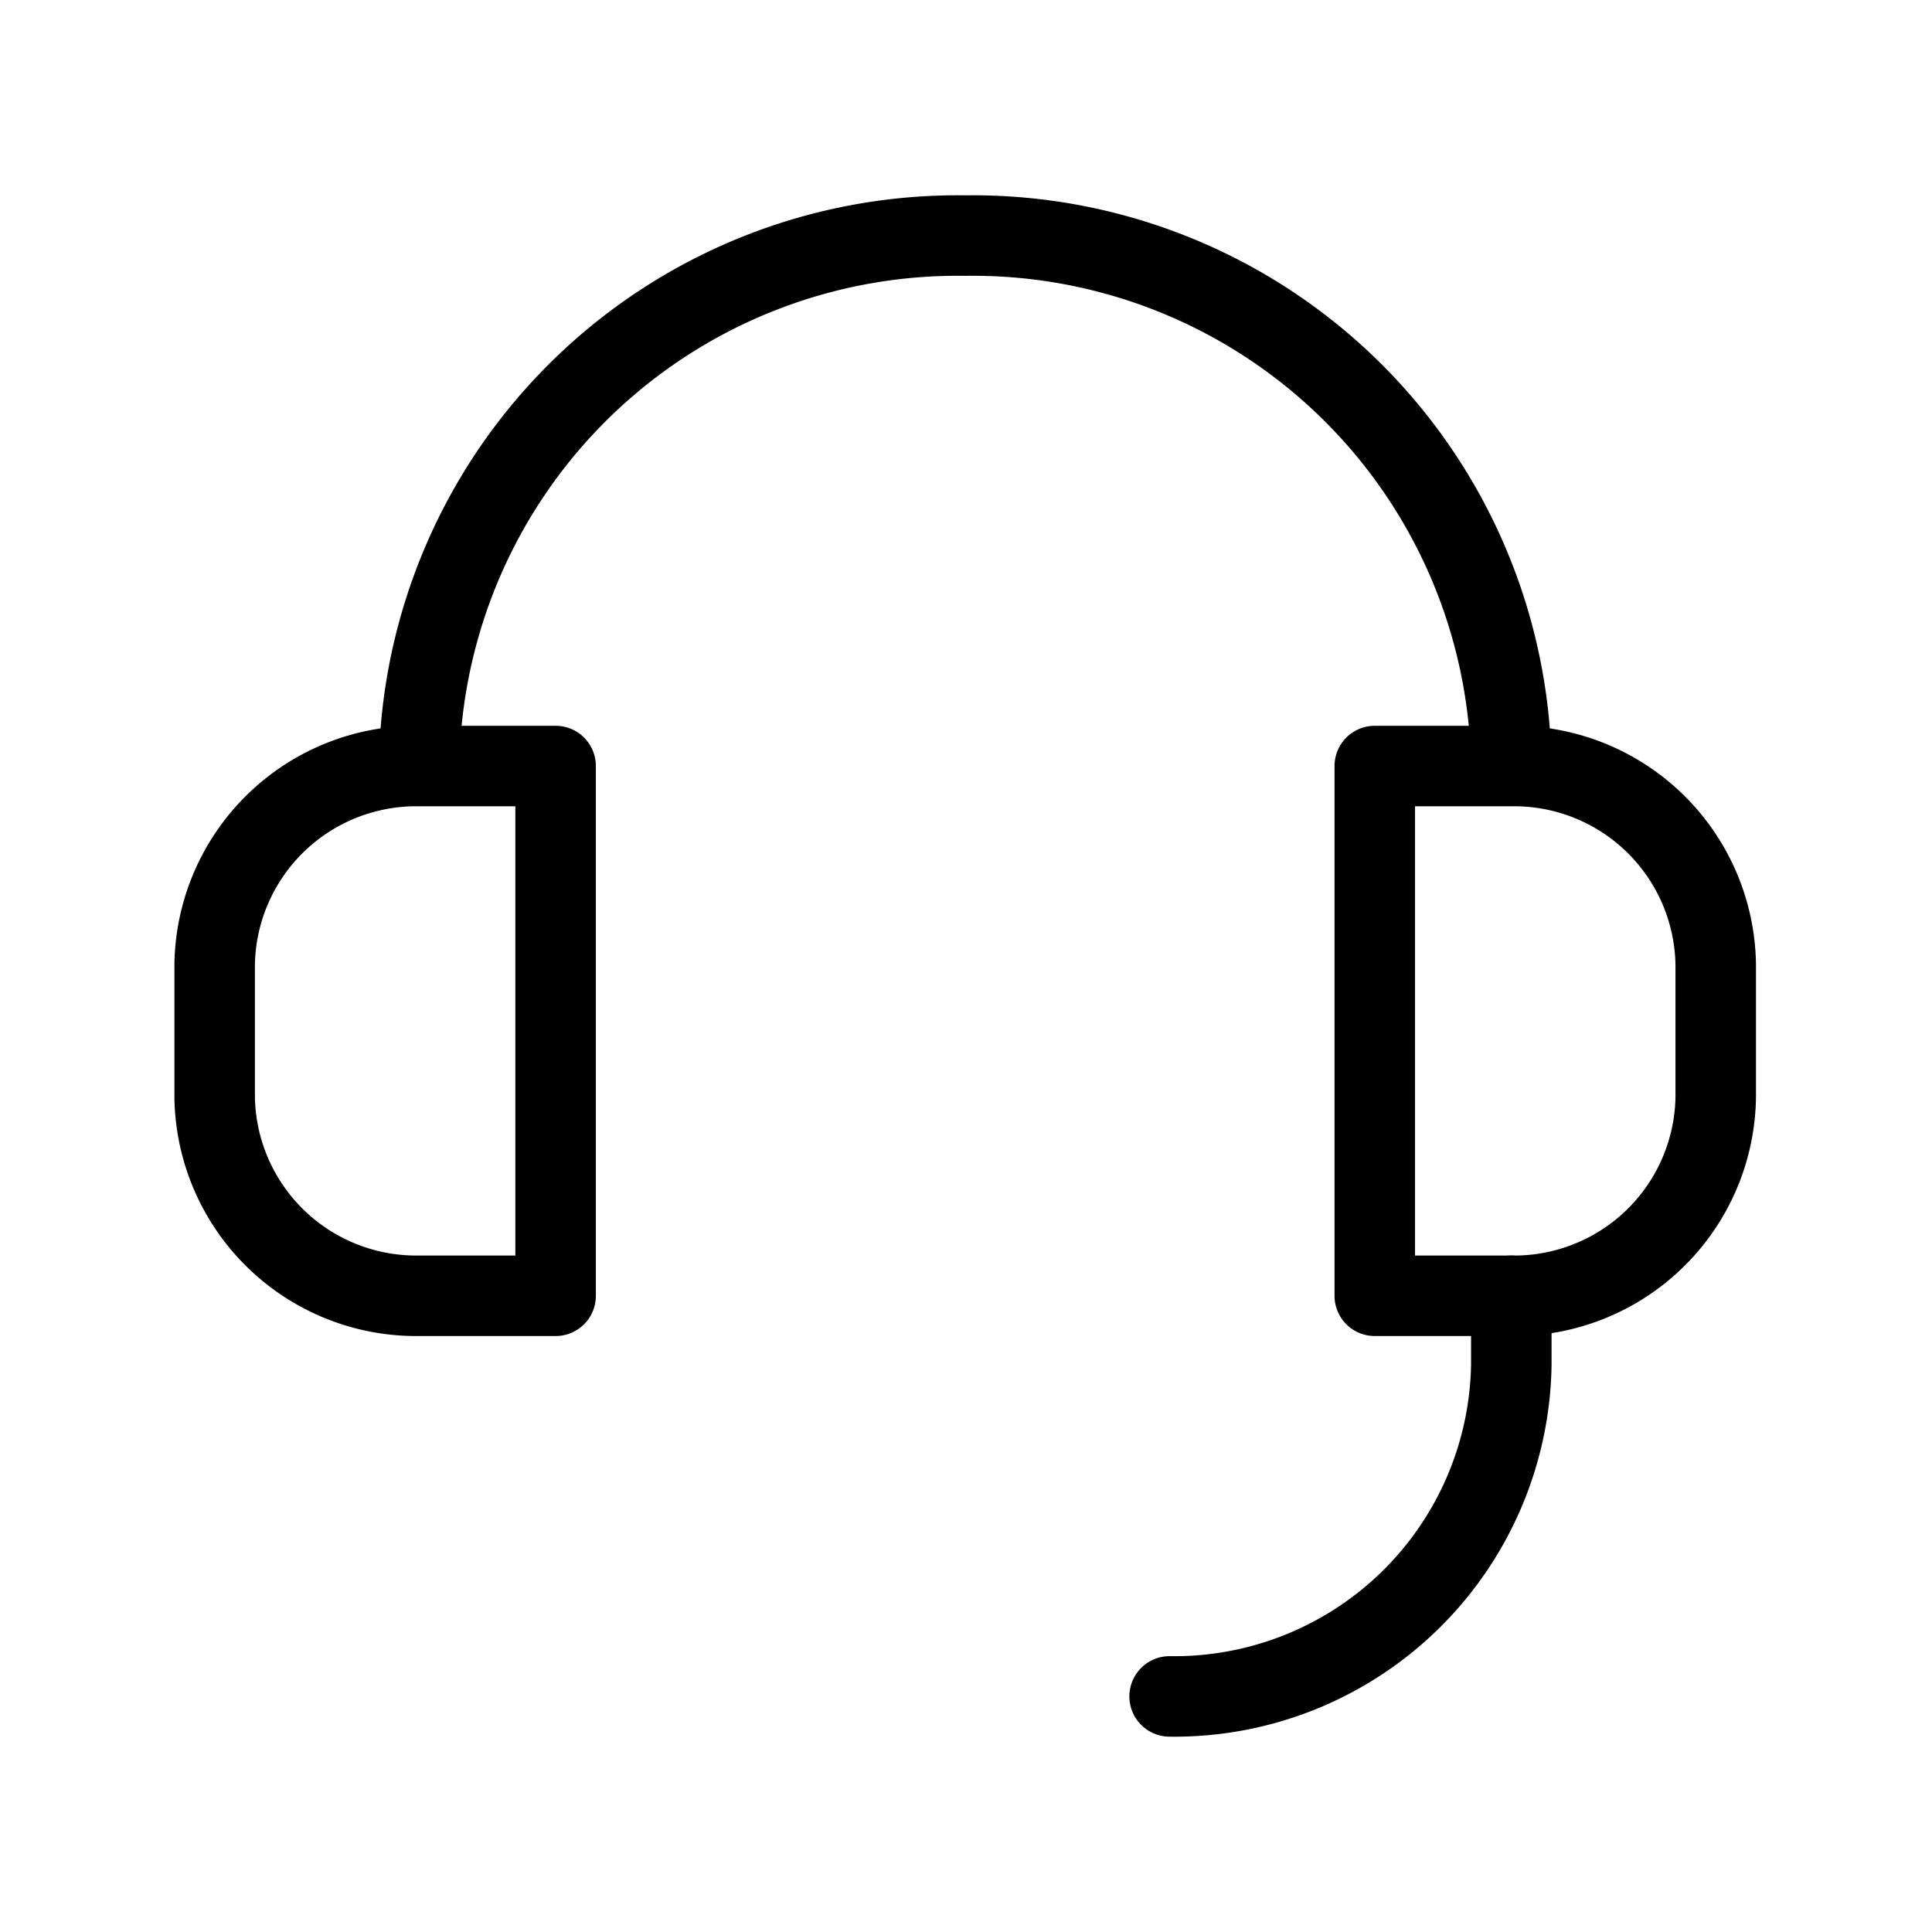
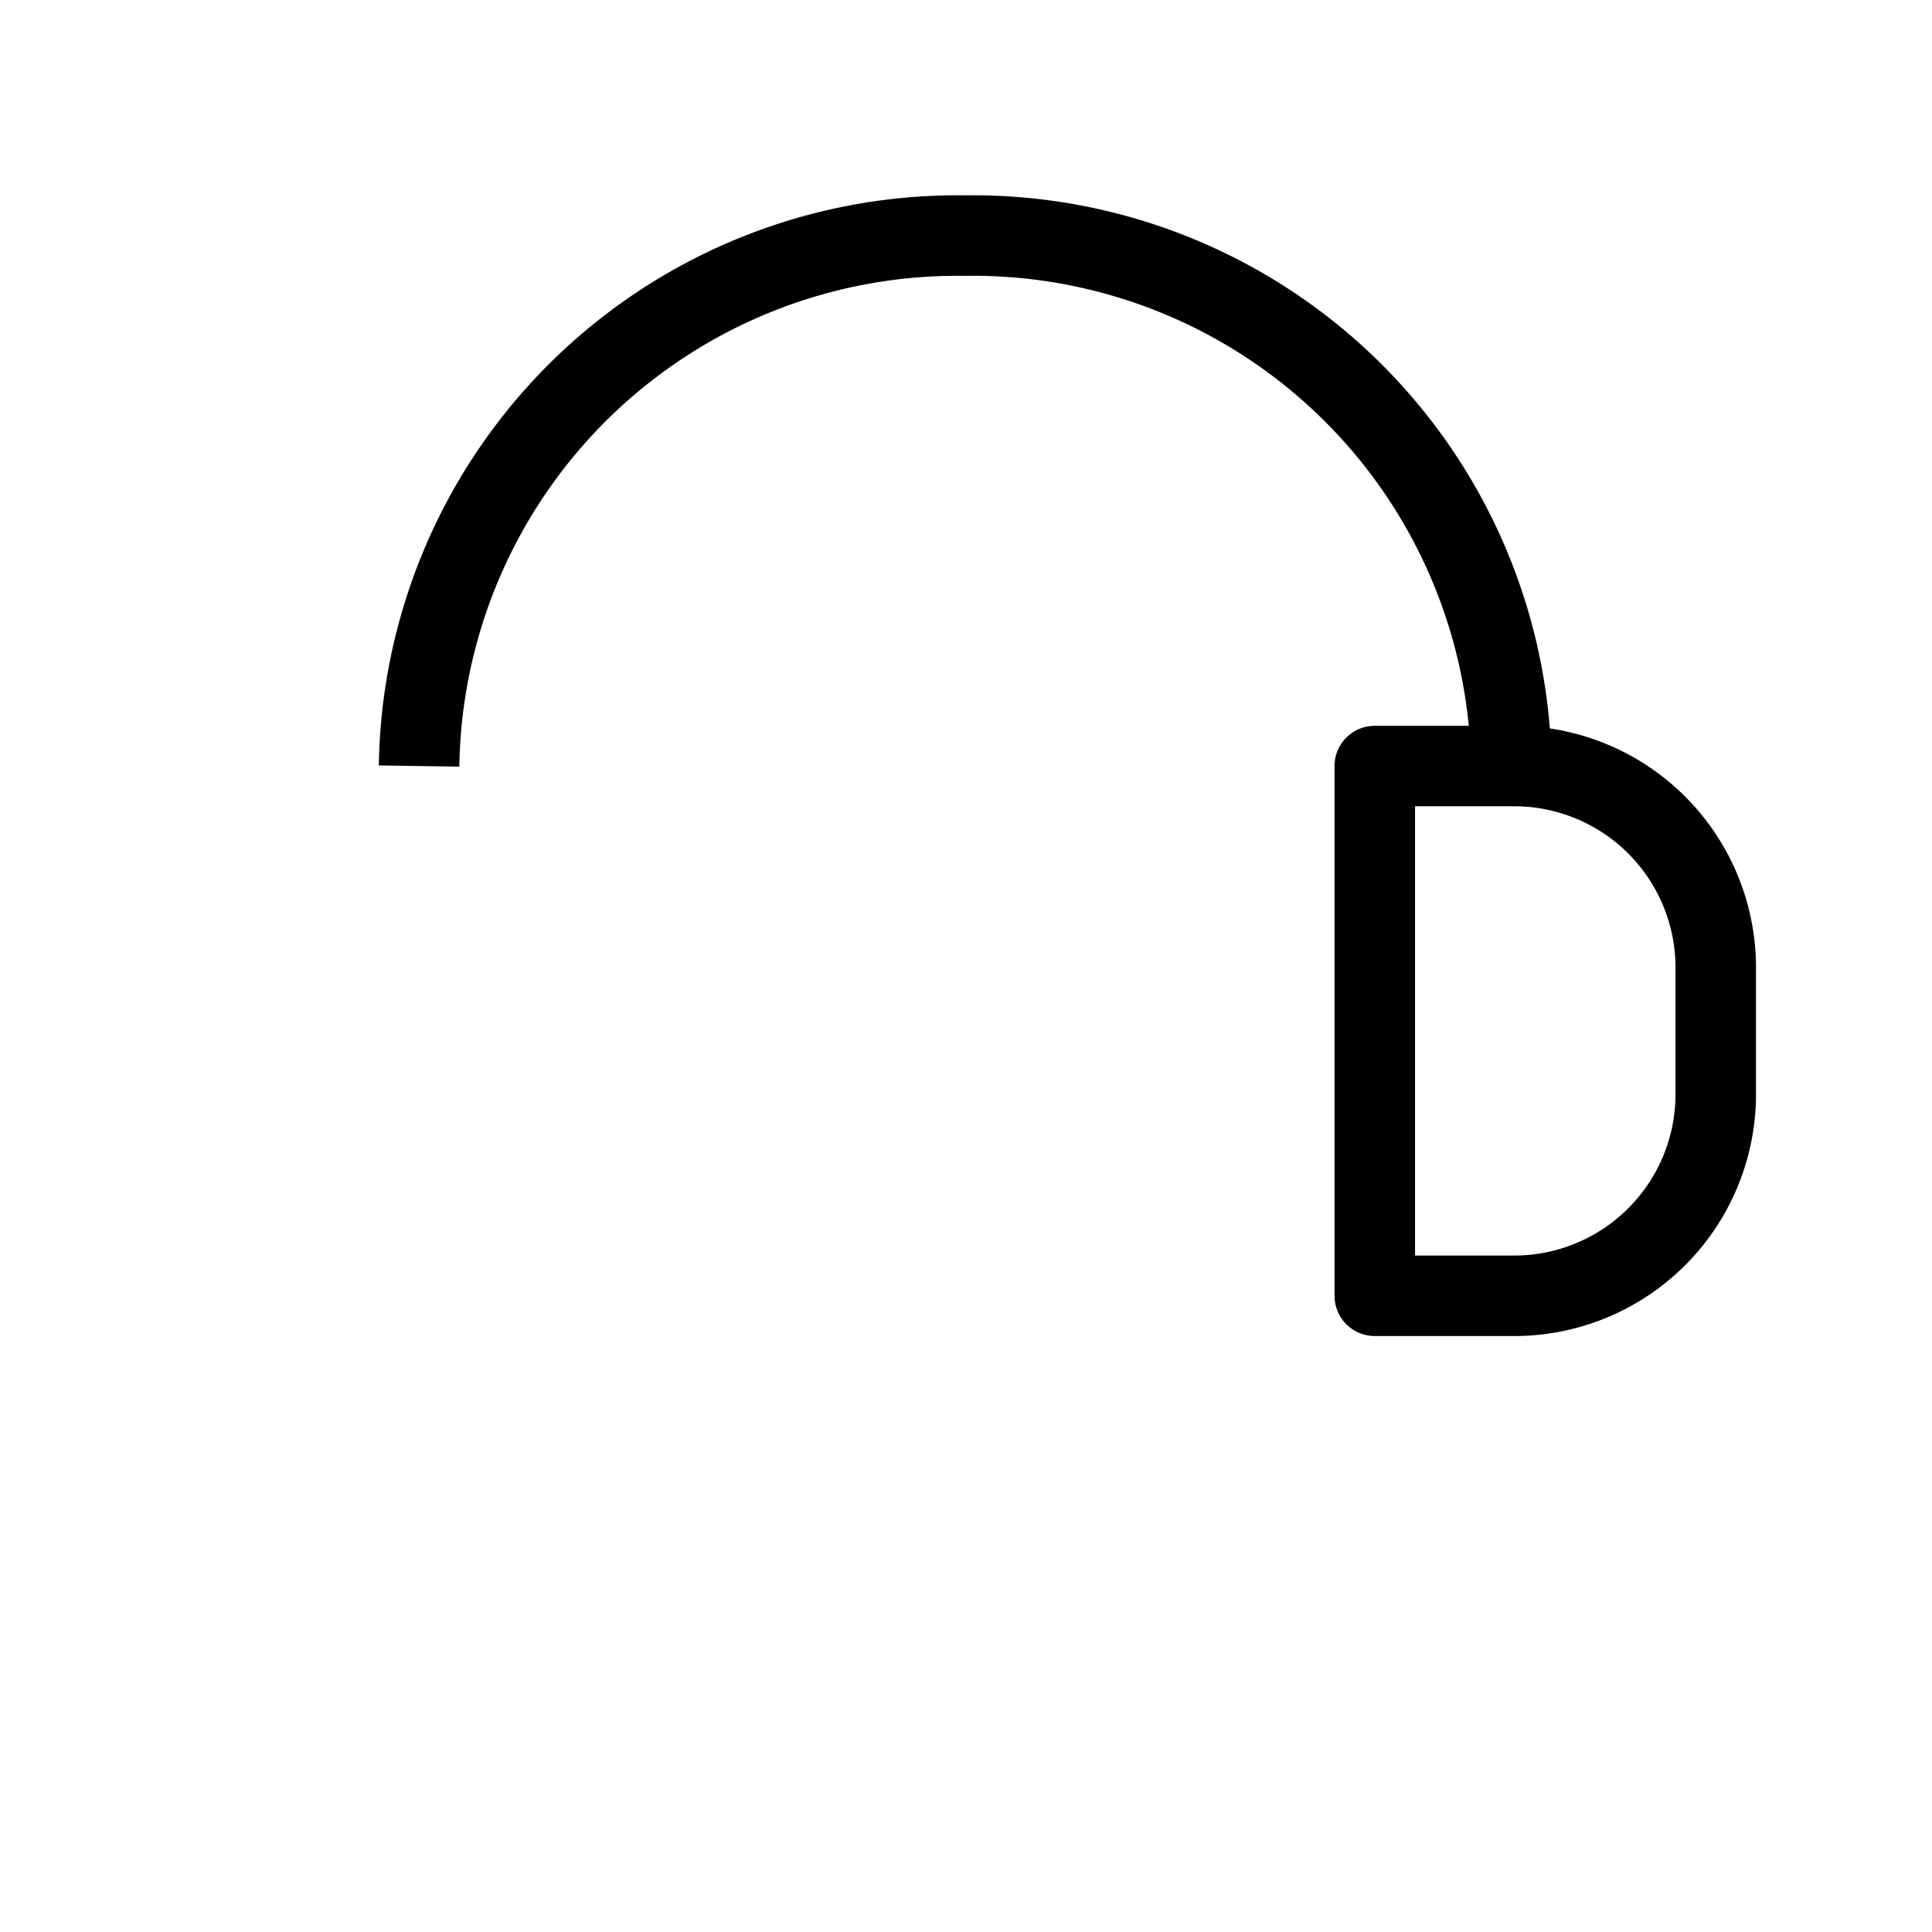
<svg xmlns="http://www.w3.org/2000/svg" id="icon-call" width="36" height="36" viewBox="0 0 36 36">
-   <rect id="사각형_12" data-name="사각형 12" width="36" height="36" fill="rgba(235,0,181,0.18)" opacity="0" />
  <g id="customer-service-agent-svgrepo-com" transform="translate(2.5 2.89)">
    <path id="패스_11808" data-name="패스 11808" d="M17.73,9.14h2.544a3.756,3.756,0,0,1,3.809,3.7v2.471a3.756,3.756,0,0,1-3.809,3.7H17.73Z" transform="translate(5.387 2.244)" fill="none" stroke="#000" stroke-linecap="round" stroke-linejoin="round" stroke-width="1.5" />
-     <path id="패스_11809" data-name="패스 11809" d="M0,0H2.544A3.756,3.756,0,0,1,6.353,3.7V6.171a3.756,3.756,0,0,1-3.809,3.7H0Z" transform="translate(7.853 21.255) rotate(180)" fill="none" stroke="#000" stroke-linecap="round" stroke-linejoin="round" stroke-width="1.5" />
    <path id="패스_11810" data-name="패스 11810" d="M4.36,11.384h0A10.033,10.033,0,0,1,14.536,1.5h0a10.033,10.033,0,0,1,10.176,9.884h0" transform="translate(0.949)" fill="none" stroke="#000" stroke-width="1.5" />
-     <path id="패스_11811" data-name="패스 11811" d="M21.227,16.77v1.294a6.278,6.278,0,0,1-6.367,6.171" transform="translate(4.434 4.485)" fill="none" stroke="#000" stroke-linecap="round" stroke-width="1.5" />
  </g>
</svg>